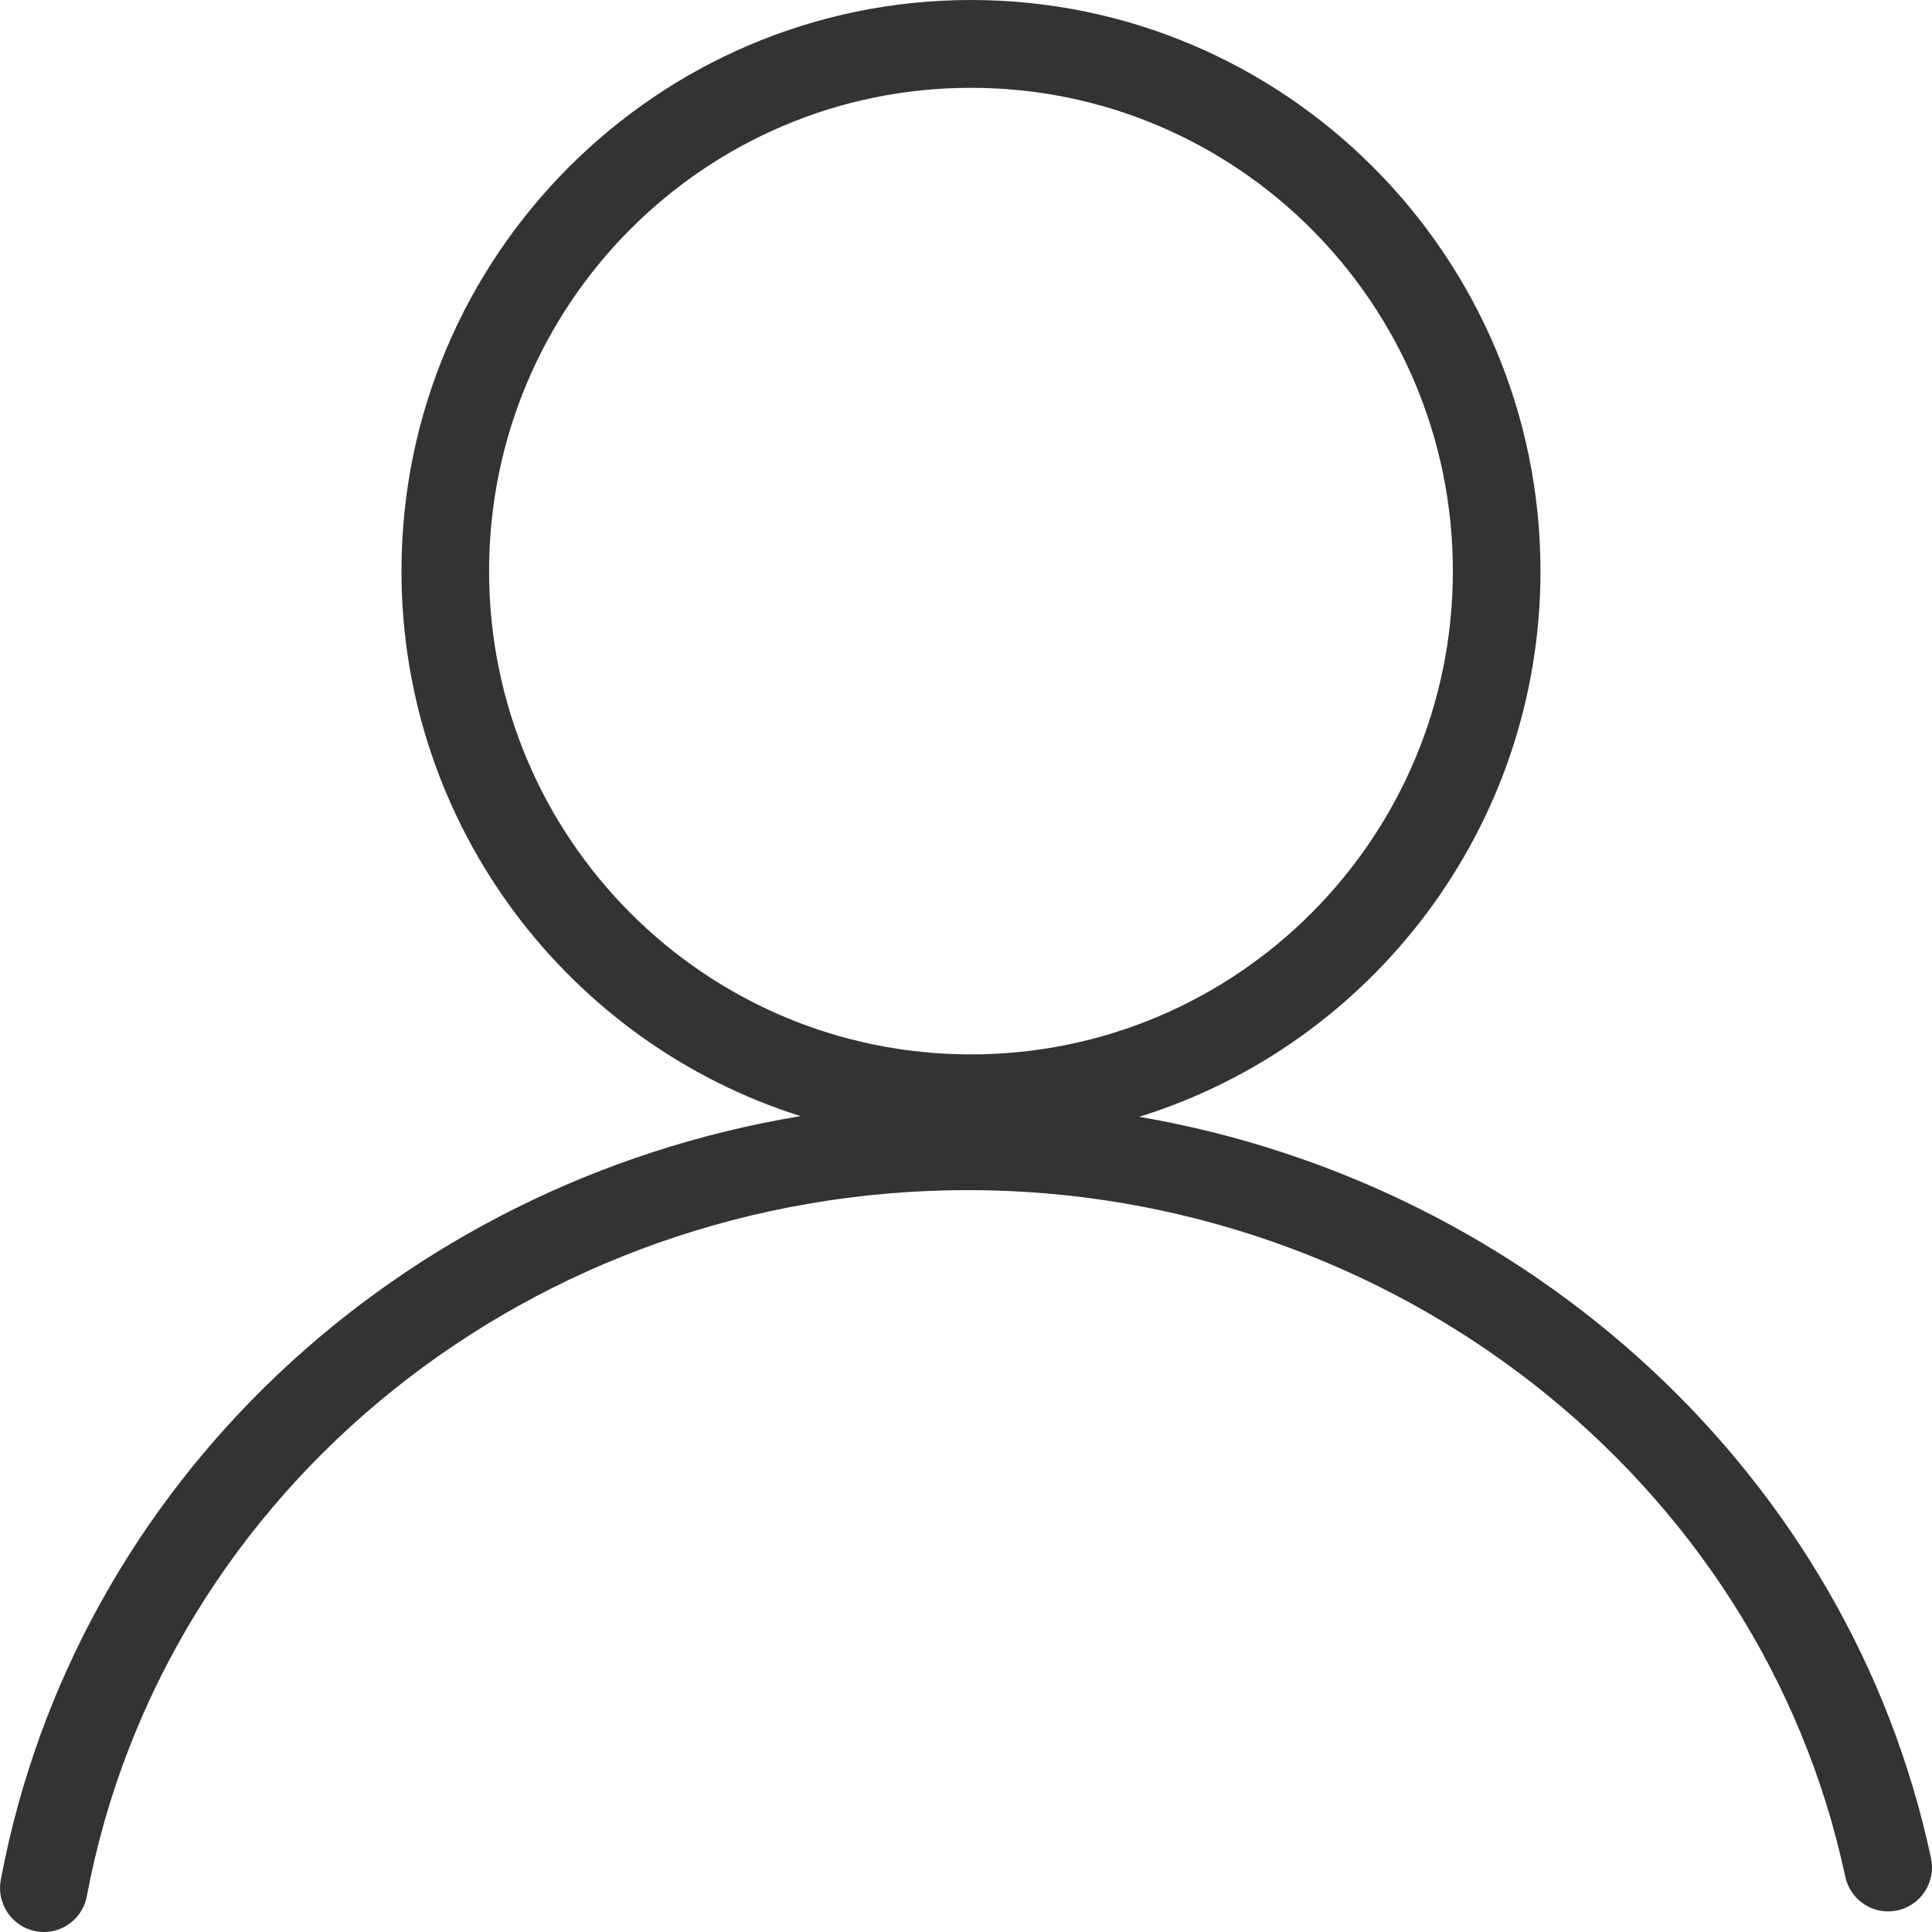
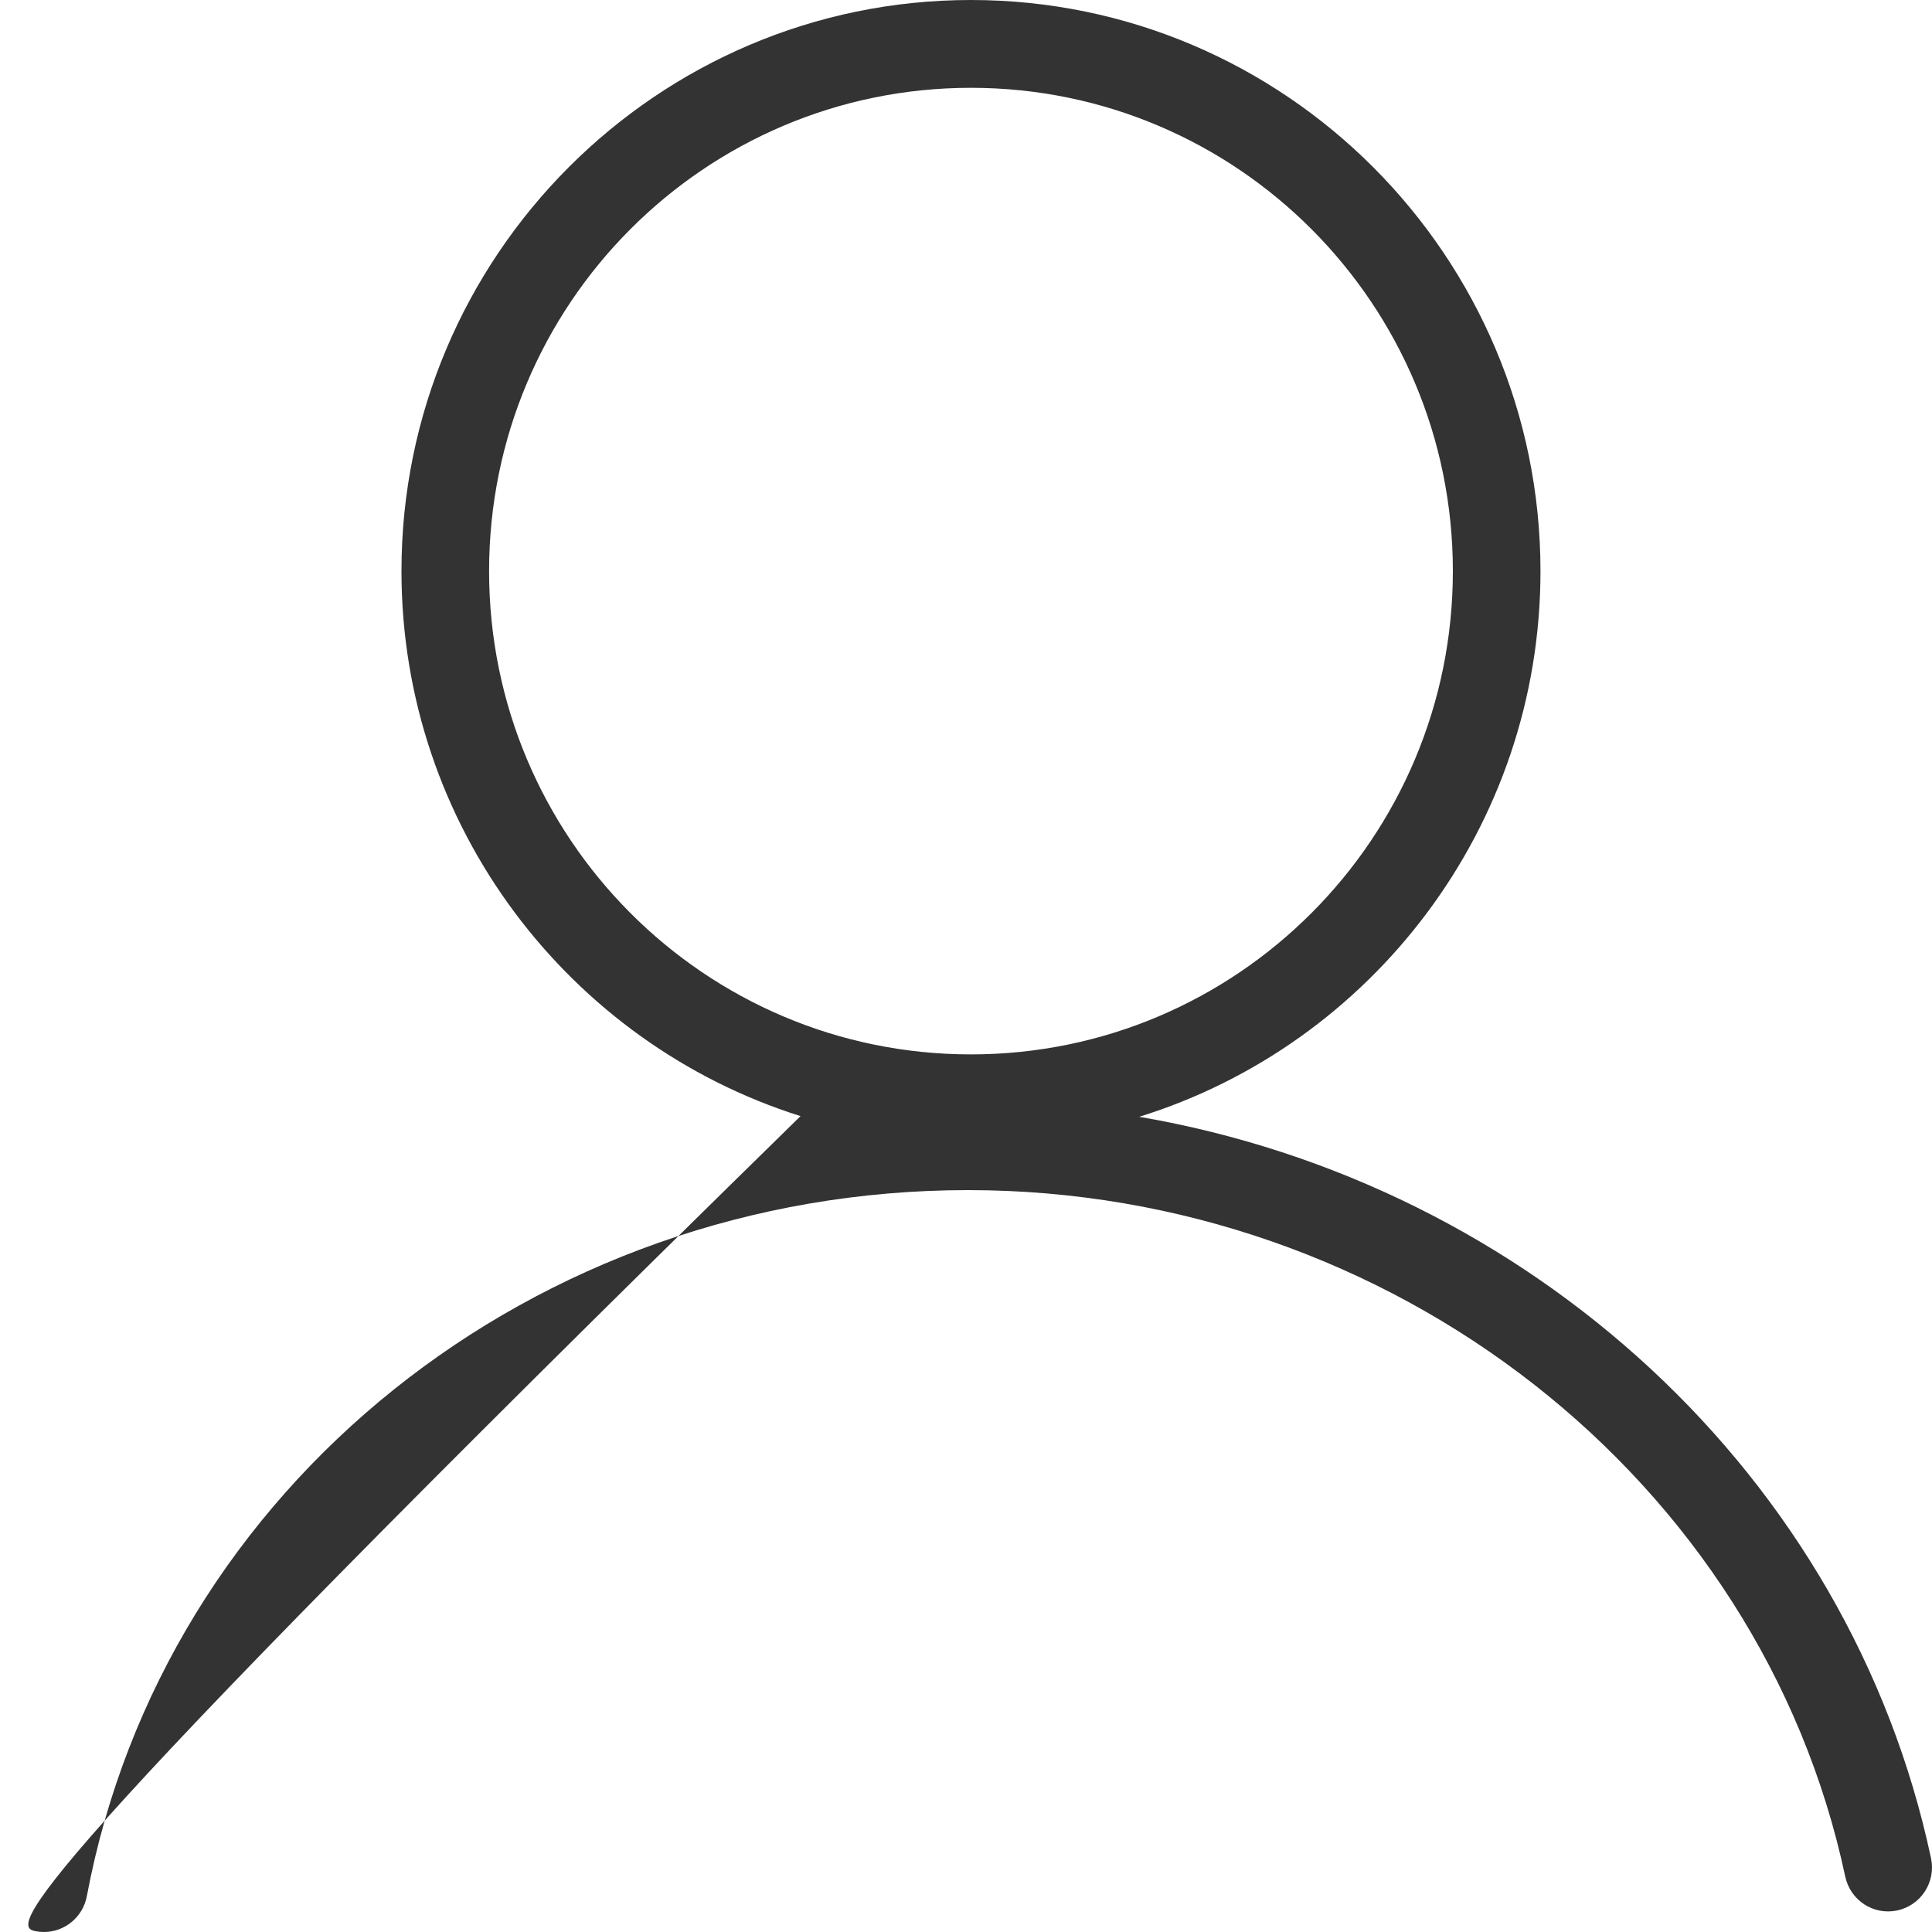
<svg xmlns="http://www.w3.org/2000/svg" width="20" height="20" viewBox="0 0 20 20" fill="none">
-   <path d="M19.99 19.237C19.146 15.27 15.831 12.254 11.793 11.561C14.196 10.815 15.947 8.564 15.947 5.912C15.947 2.652 13.302 0 10.051 0C6.801 0 4.156 2.653 4.156 5.912C4.156 8.556 5.896 10.8 8.287 11.554C4.134 12.241 0.778 15.354 0.008 19.461C-0.038 19.707 0.124 19.945 0.37 19.992C0.398 19.997 0.426 20 0.454 20C0.668 20 0.858 19.848 0.899 19.629C1.694 15.394 5.531 12.32 10.021 12.32C14.406 12.32 18.226 15.31 19.102 19.427C19.155 19.673 19.395 19.829 19.64 19.777C19.886 19.724 20.042 19.483 19.99 19.237ZM5.063 5.912C5.063 3.149 7.296 0.909 10.051 0.909C12.806 0.909 15.04 3.149 15.04 5.912C15.04 8.675 12.806 10.915 10.051 10.915C7.296 10.915 5.063 8.675 5.063 5.912Z" fill="#333333" />
+   <path d="M19.99 19.237C19.146 15.27 15.831 12.254 11.793 11.561C14.196 10.815 15.947 8.564 15.947 5.912C15.947 2.652 13.302 0 10.051 0C6.801 0 4.156 2.653 4.156 5.912C4.156 8.556 5.896 10.8 8.287 11.554C-0.038 19.707 0.124 19.945 0.37 19.992C0.398 19.997 0.426 20 0.454 20C0.668 20 0.858 19.848 0.899 19.629C1.694 15.394 5.531 12.32 10.021 12.32C14.406 12.32 18.226 15.31 19.102 19.427C19.155 19.673 19.395 19.829 19.64 19.777C19.886 19.724 20.042 19.483 19.99 19.237ZM5.063 5.912C5.063 3.149 7.296 0.909 10.051 0.909C12.806 0.909 15.04 3.149 15.04 5.912C15.04 8.675 12.806 10.915 10.051 10.915C7.296 10.915 5.063 8.675 5.063 5.912Z" fill="#333333" />
</svg>